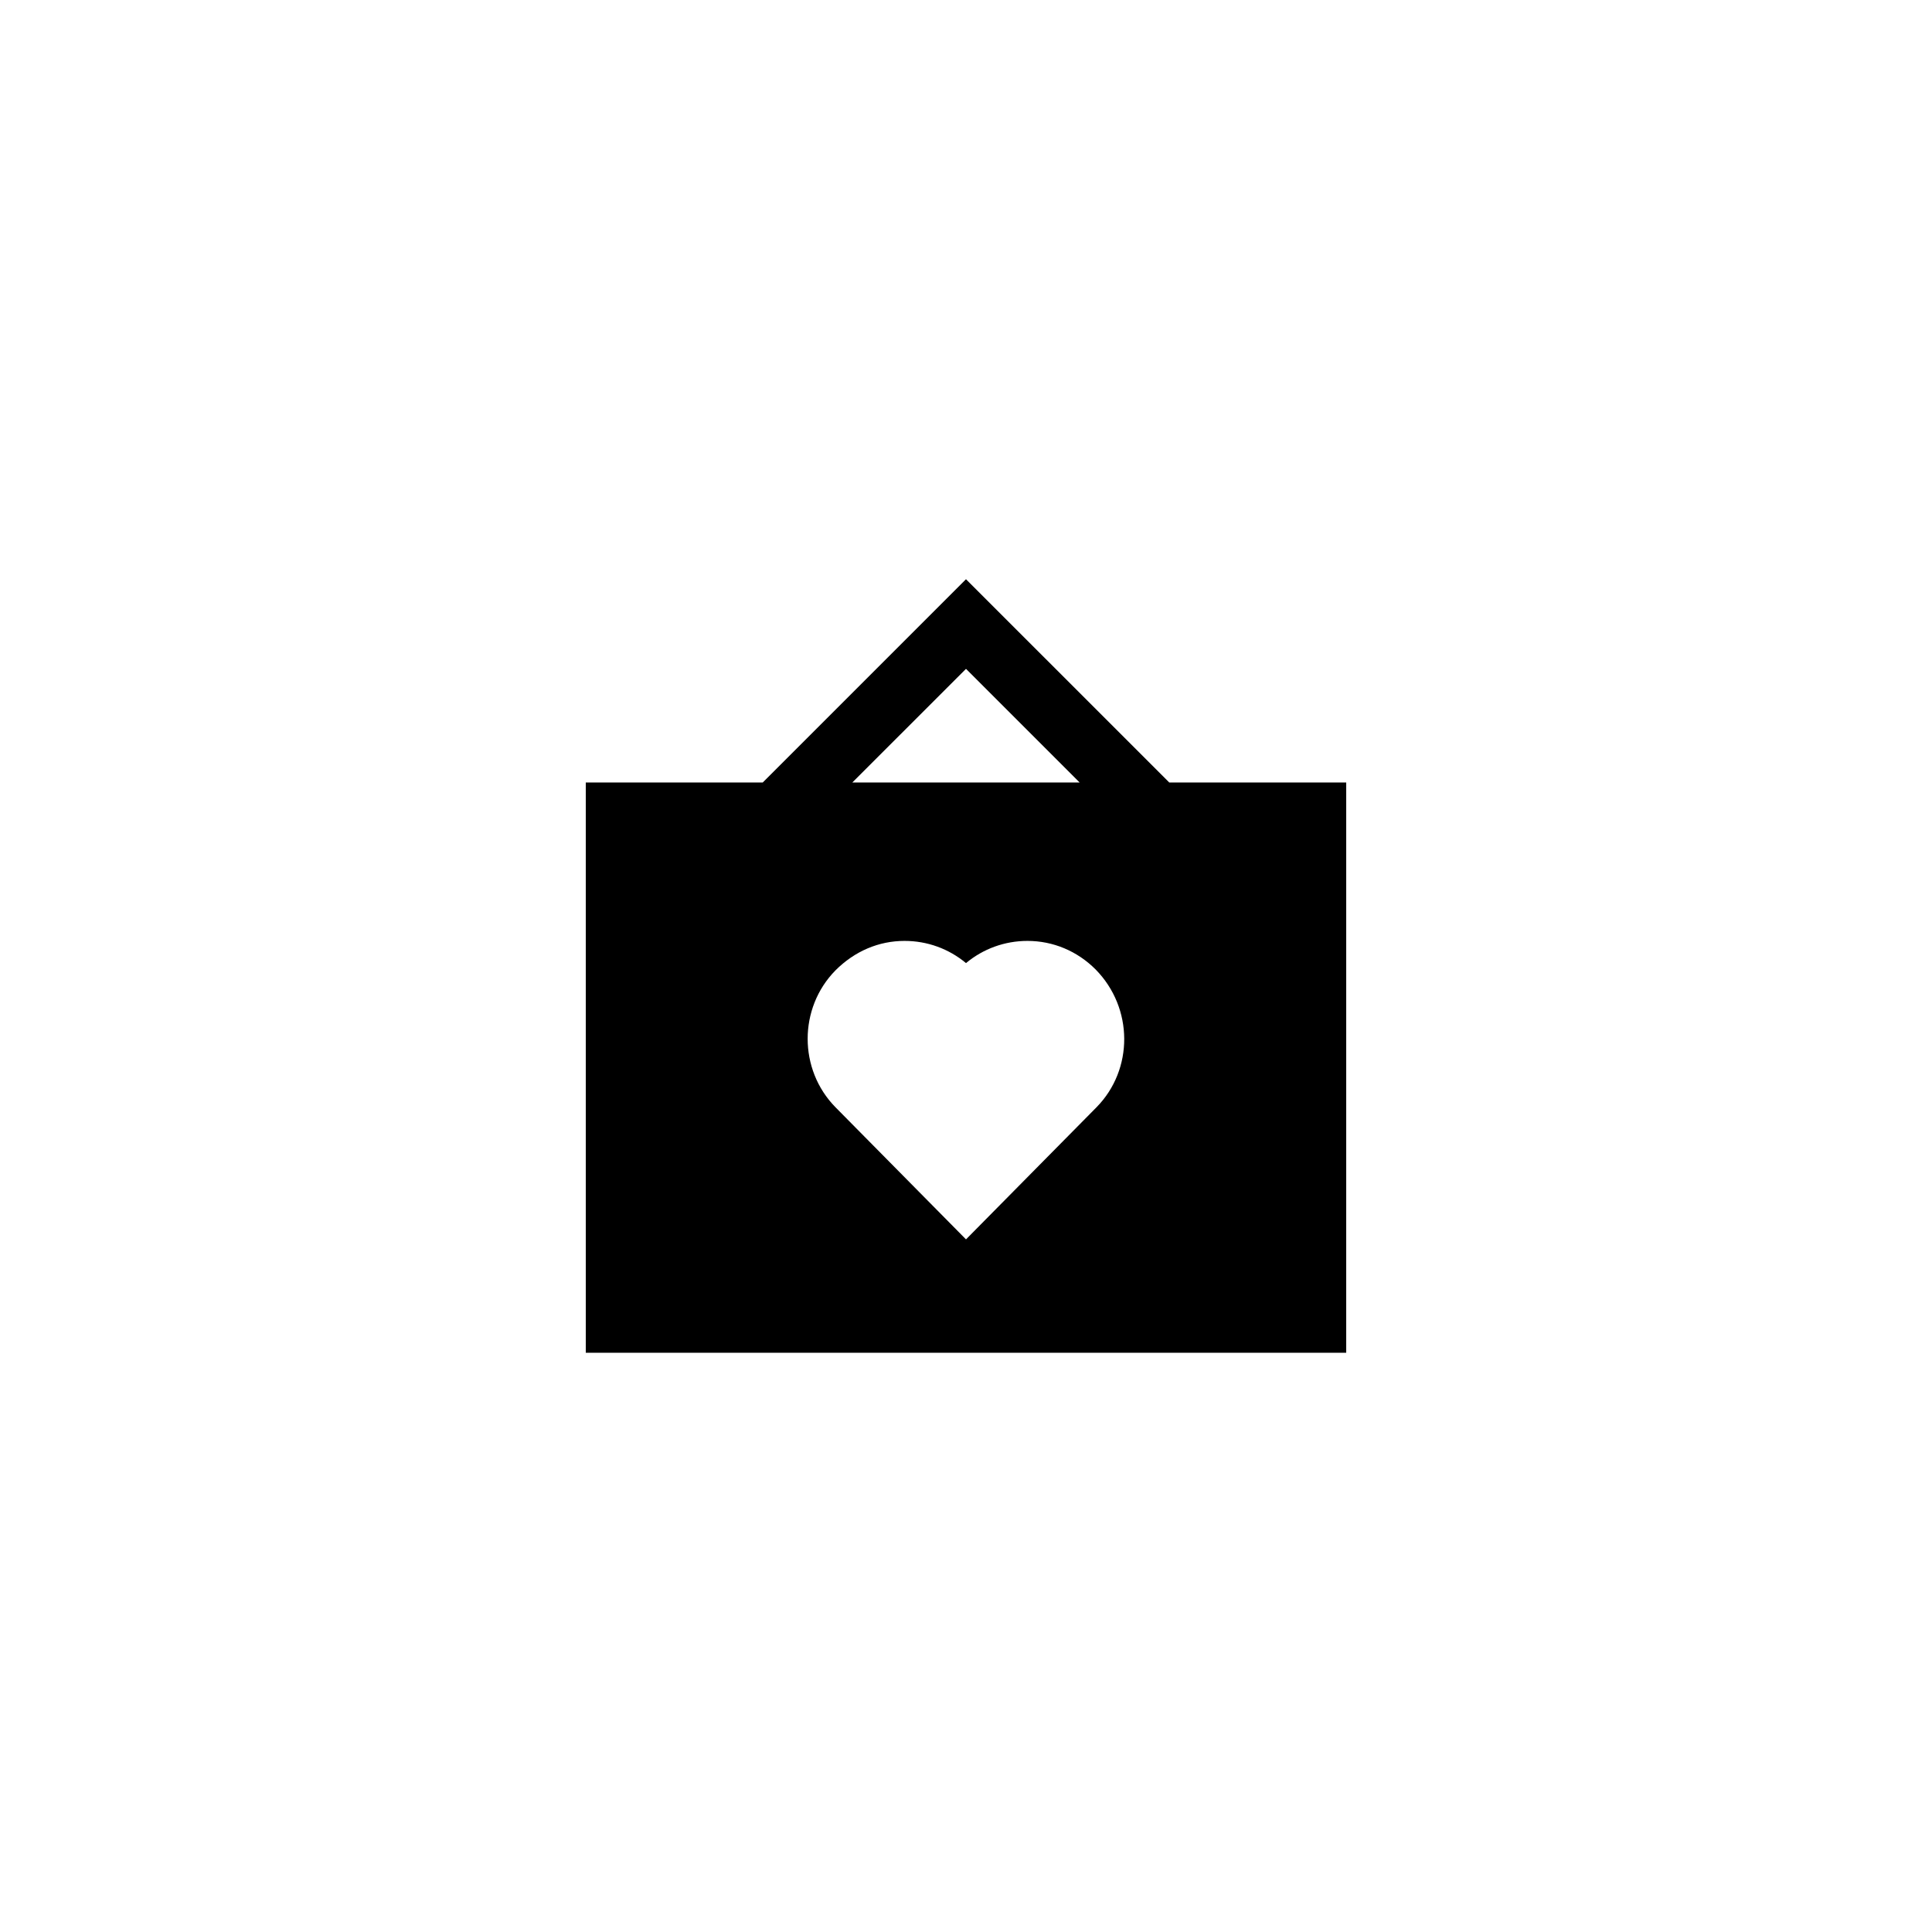
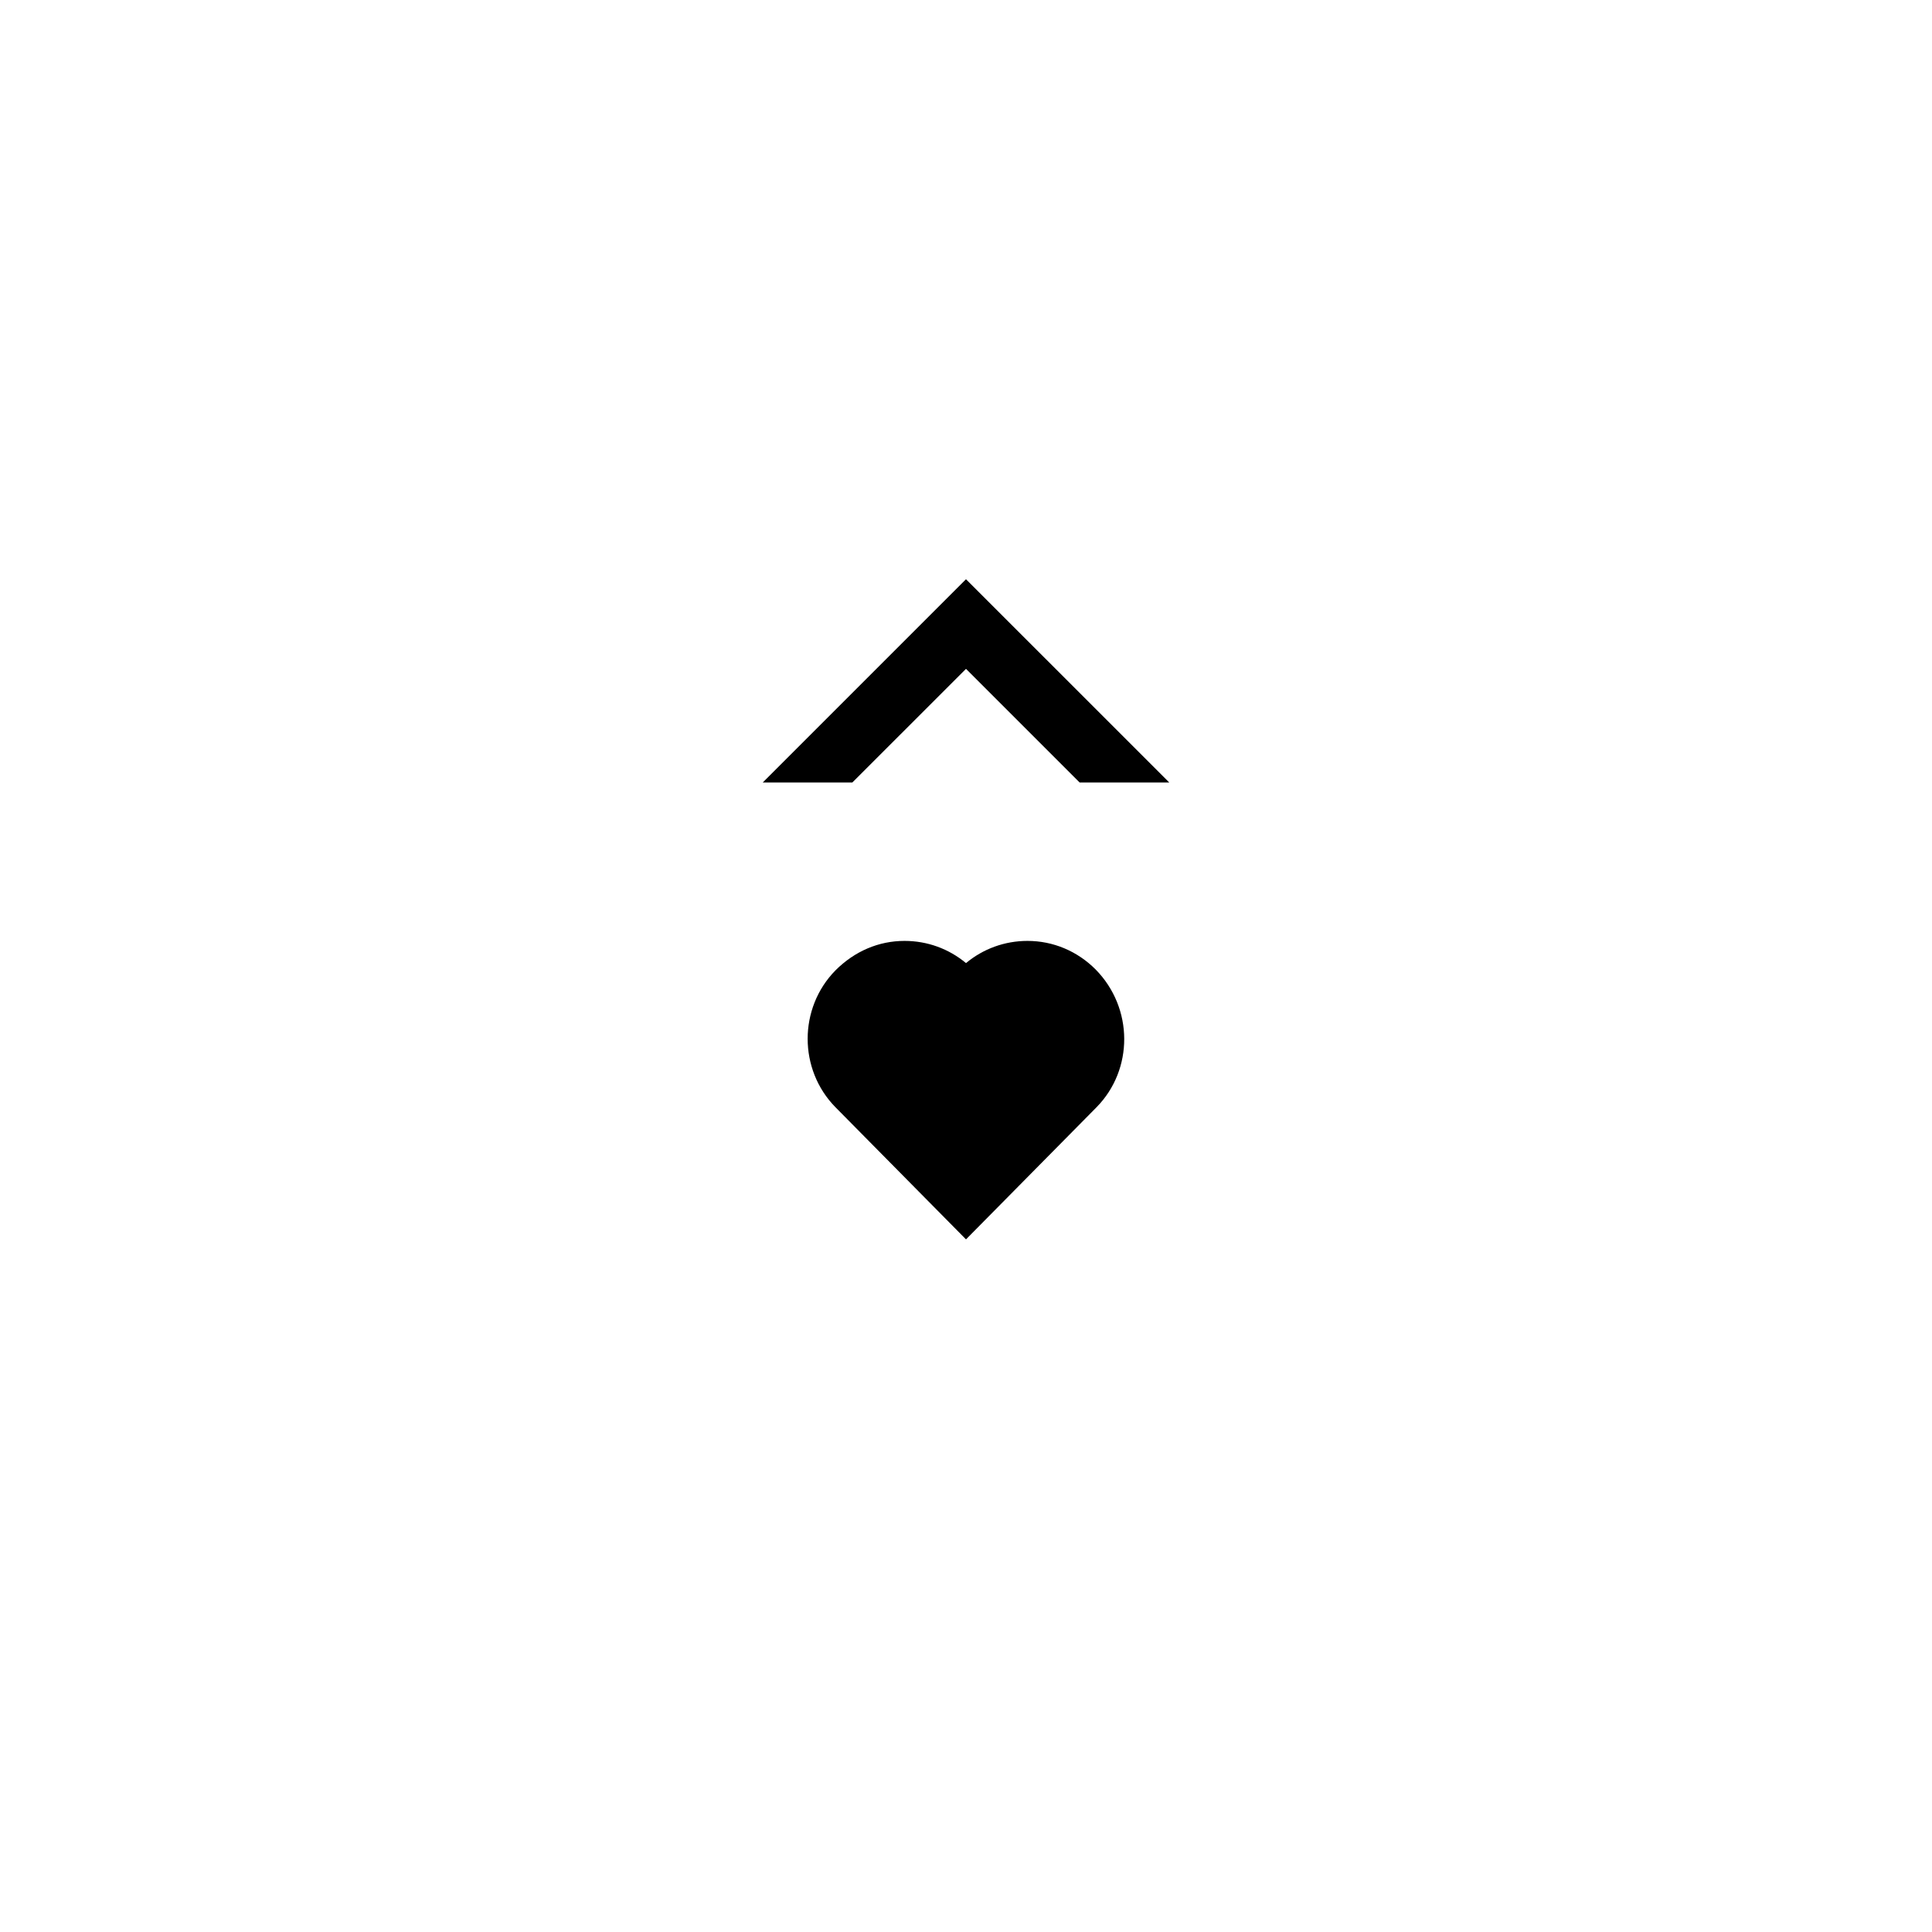
<svg xmlns="http://www.w3.org/2000/svg" fill="#000000" width="800px" height="800px" version="1.1" viewBox="144 144 512 512">
-   <path d="m500.76 351.36h-46.902l-53.859-53.855-53.859 53.859-46.902-0.004v151.14h201.52zm-100.76-30.109 30.109 30.109h-60.223zm34.594 116.18-34.594 35.016-34.594-35.016c-9.824-9.992-9.824-26.281 0-36.273 5.121-5.121 11.504-7.809 18.305-7.809 6.047 0 11.754 2.098 16.289 5.879 4.535-3.777 10.242-5.879 16.289-5.879 6.801 0 13.184 2.688 18.055 7.559 10.074 10.242 10.074 26.531 0.25 36.523z" />
+   <path d="m500.76 351.36h-46.902l-53.859-53.855-53.859 53.859-46.902-0.004h201.52zm-100.76-30.109 30.109 30.109h-60.223zm34.594 116.18-34.594 35.016-34.594-35.016c-9.824-9.992-9.824-26.281 0-36.273 5.121-5.121 11.504-7.809 18.305-7.809 6.047 0 11.754 2.098 16.289 5.879 4.535-3.777 10.242-5.879 16.289-5.879 6.801 0 13.184 2.688 18.055 7.559 10.074 10.242 10.074 26.531 0.25 36.523z" />
</svg>